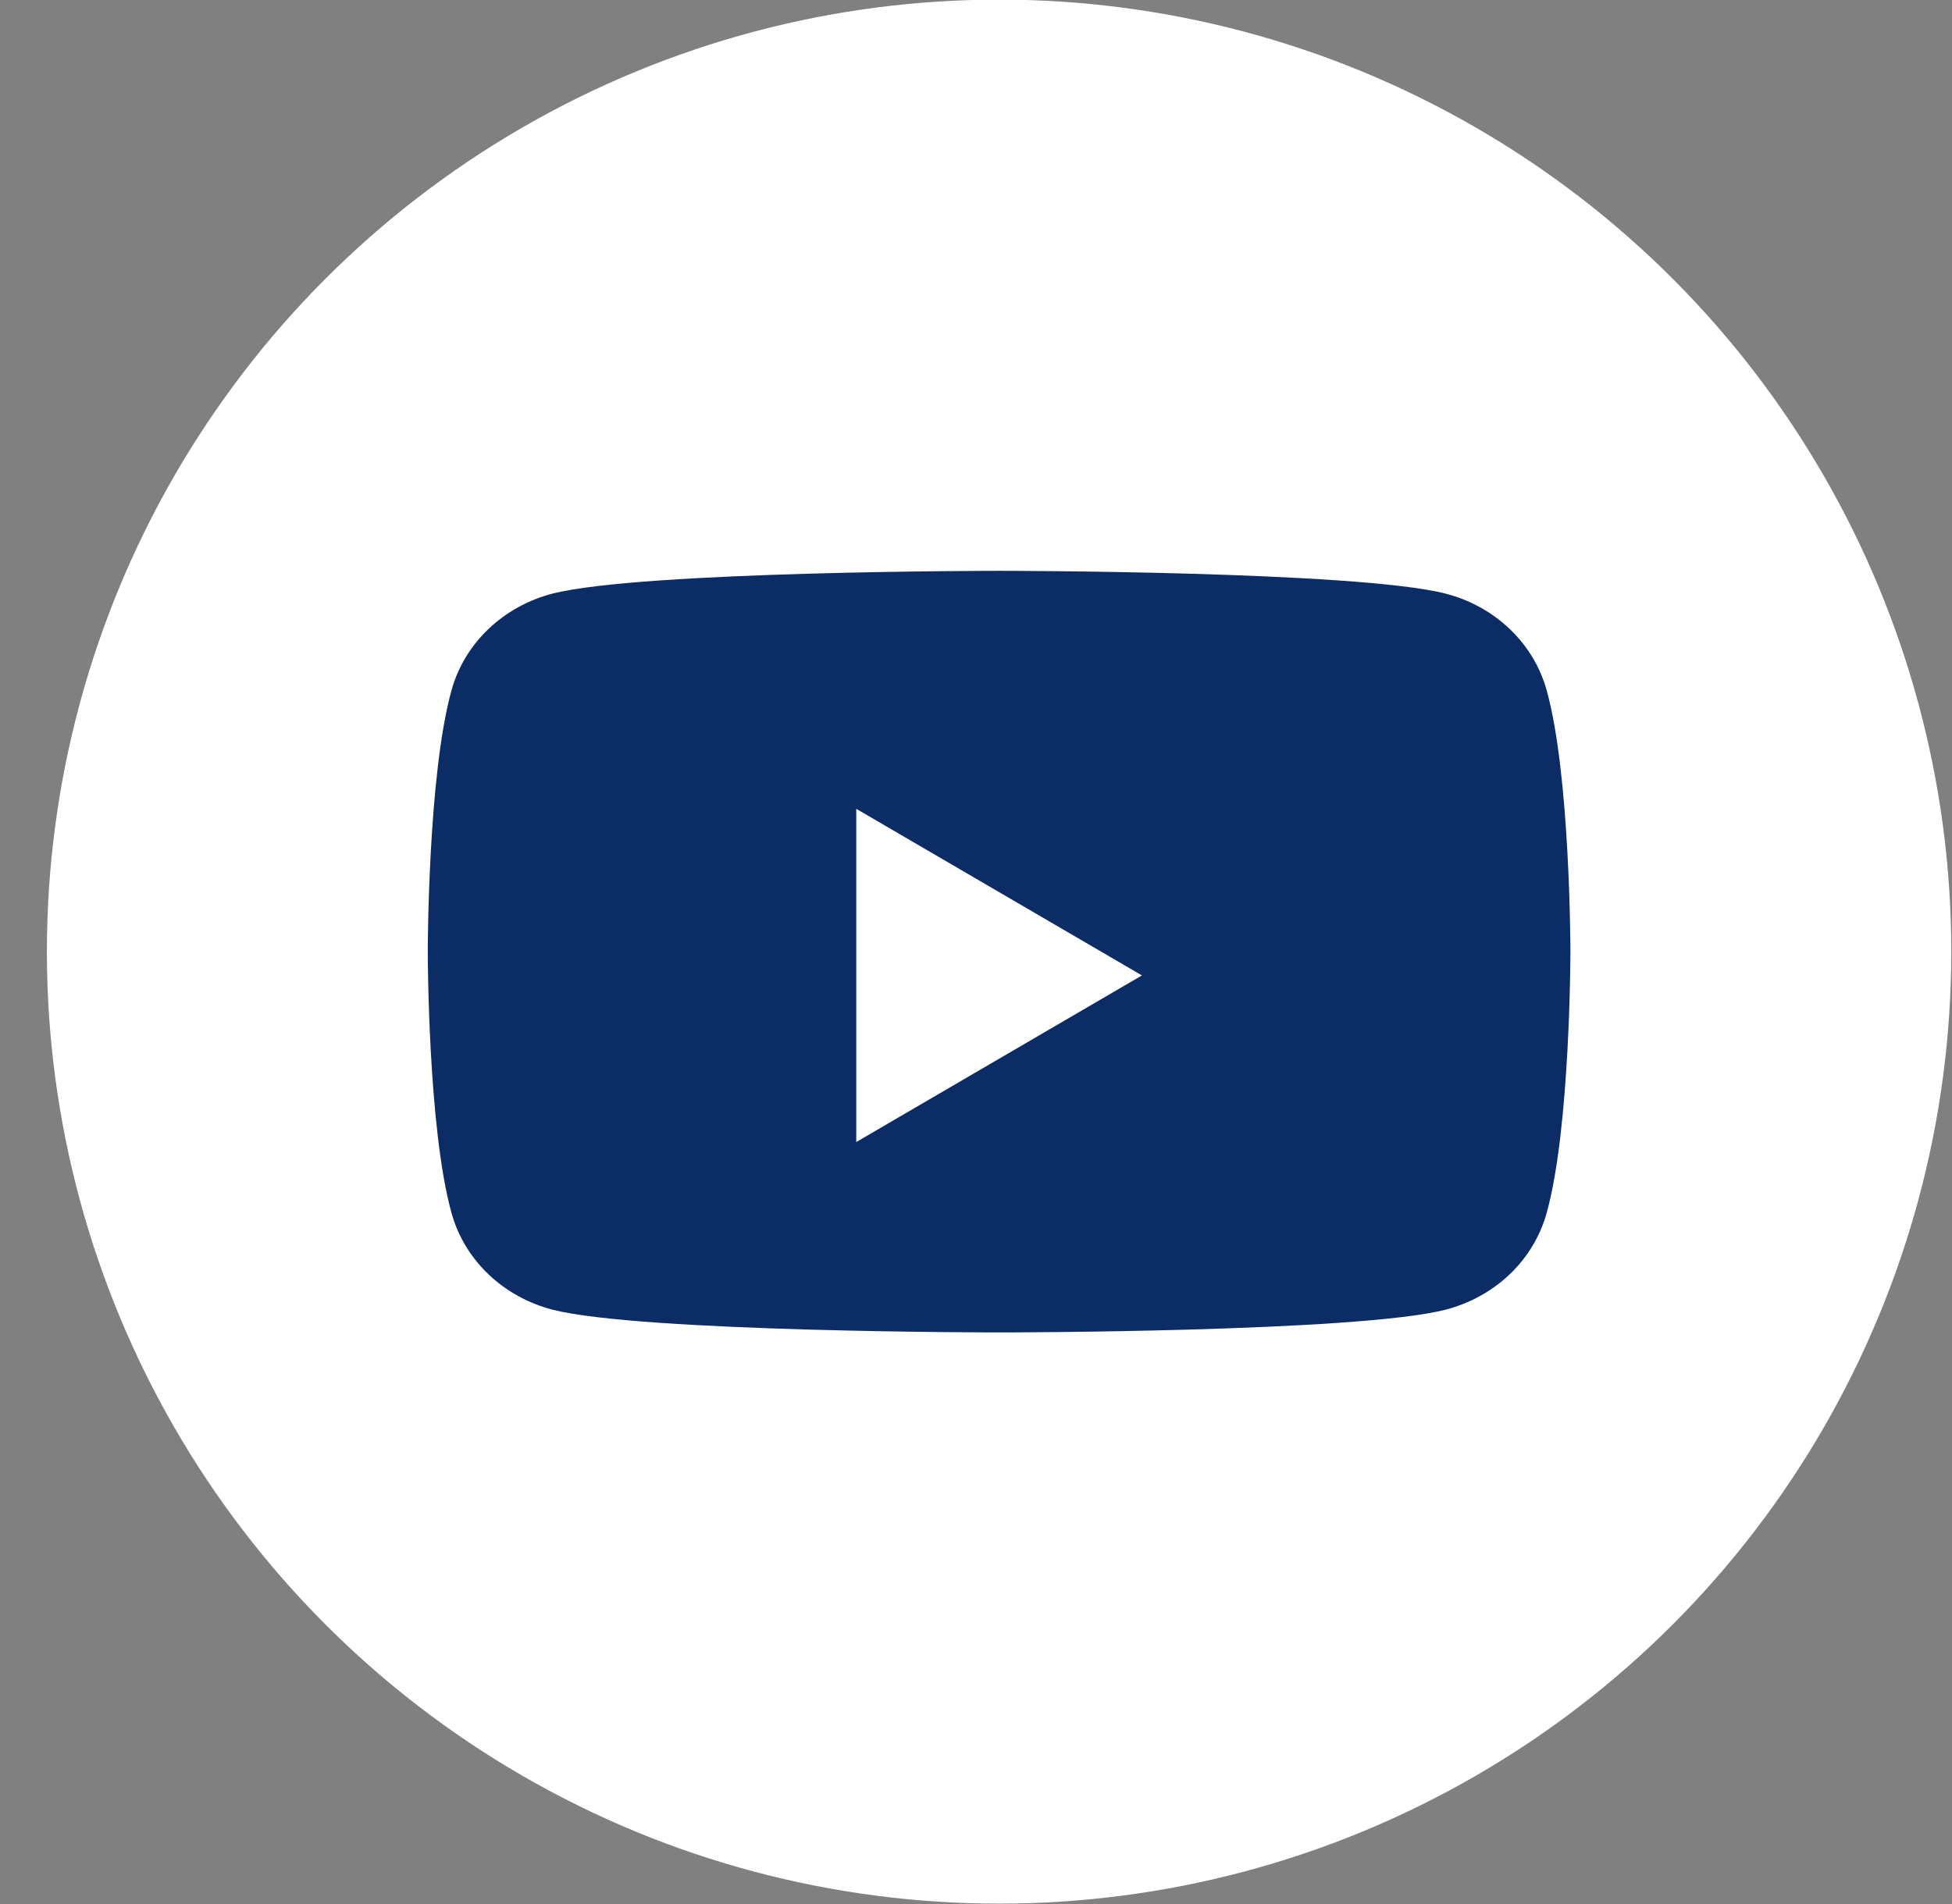
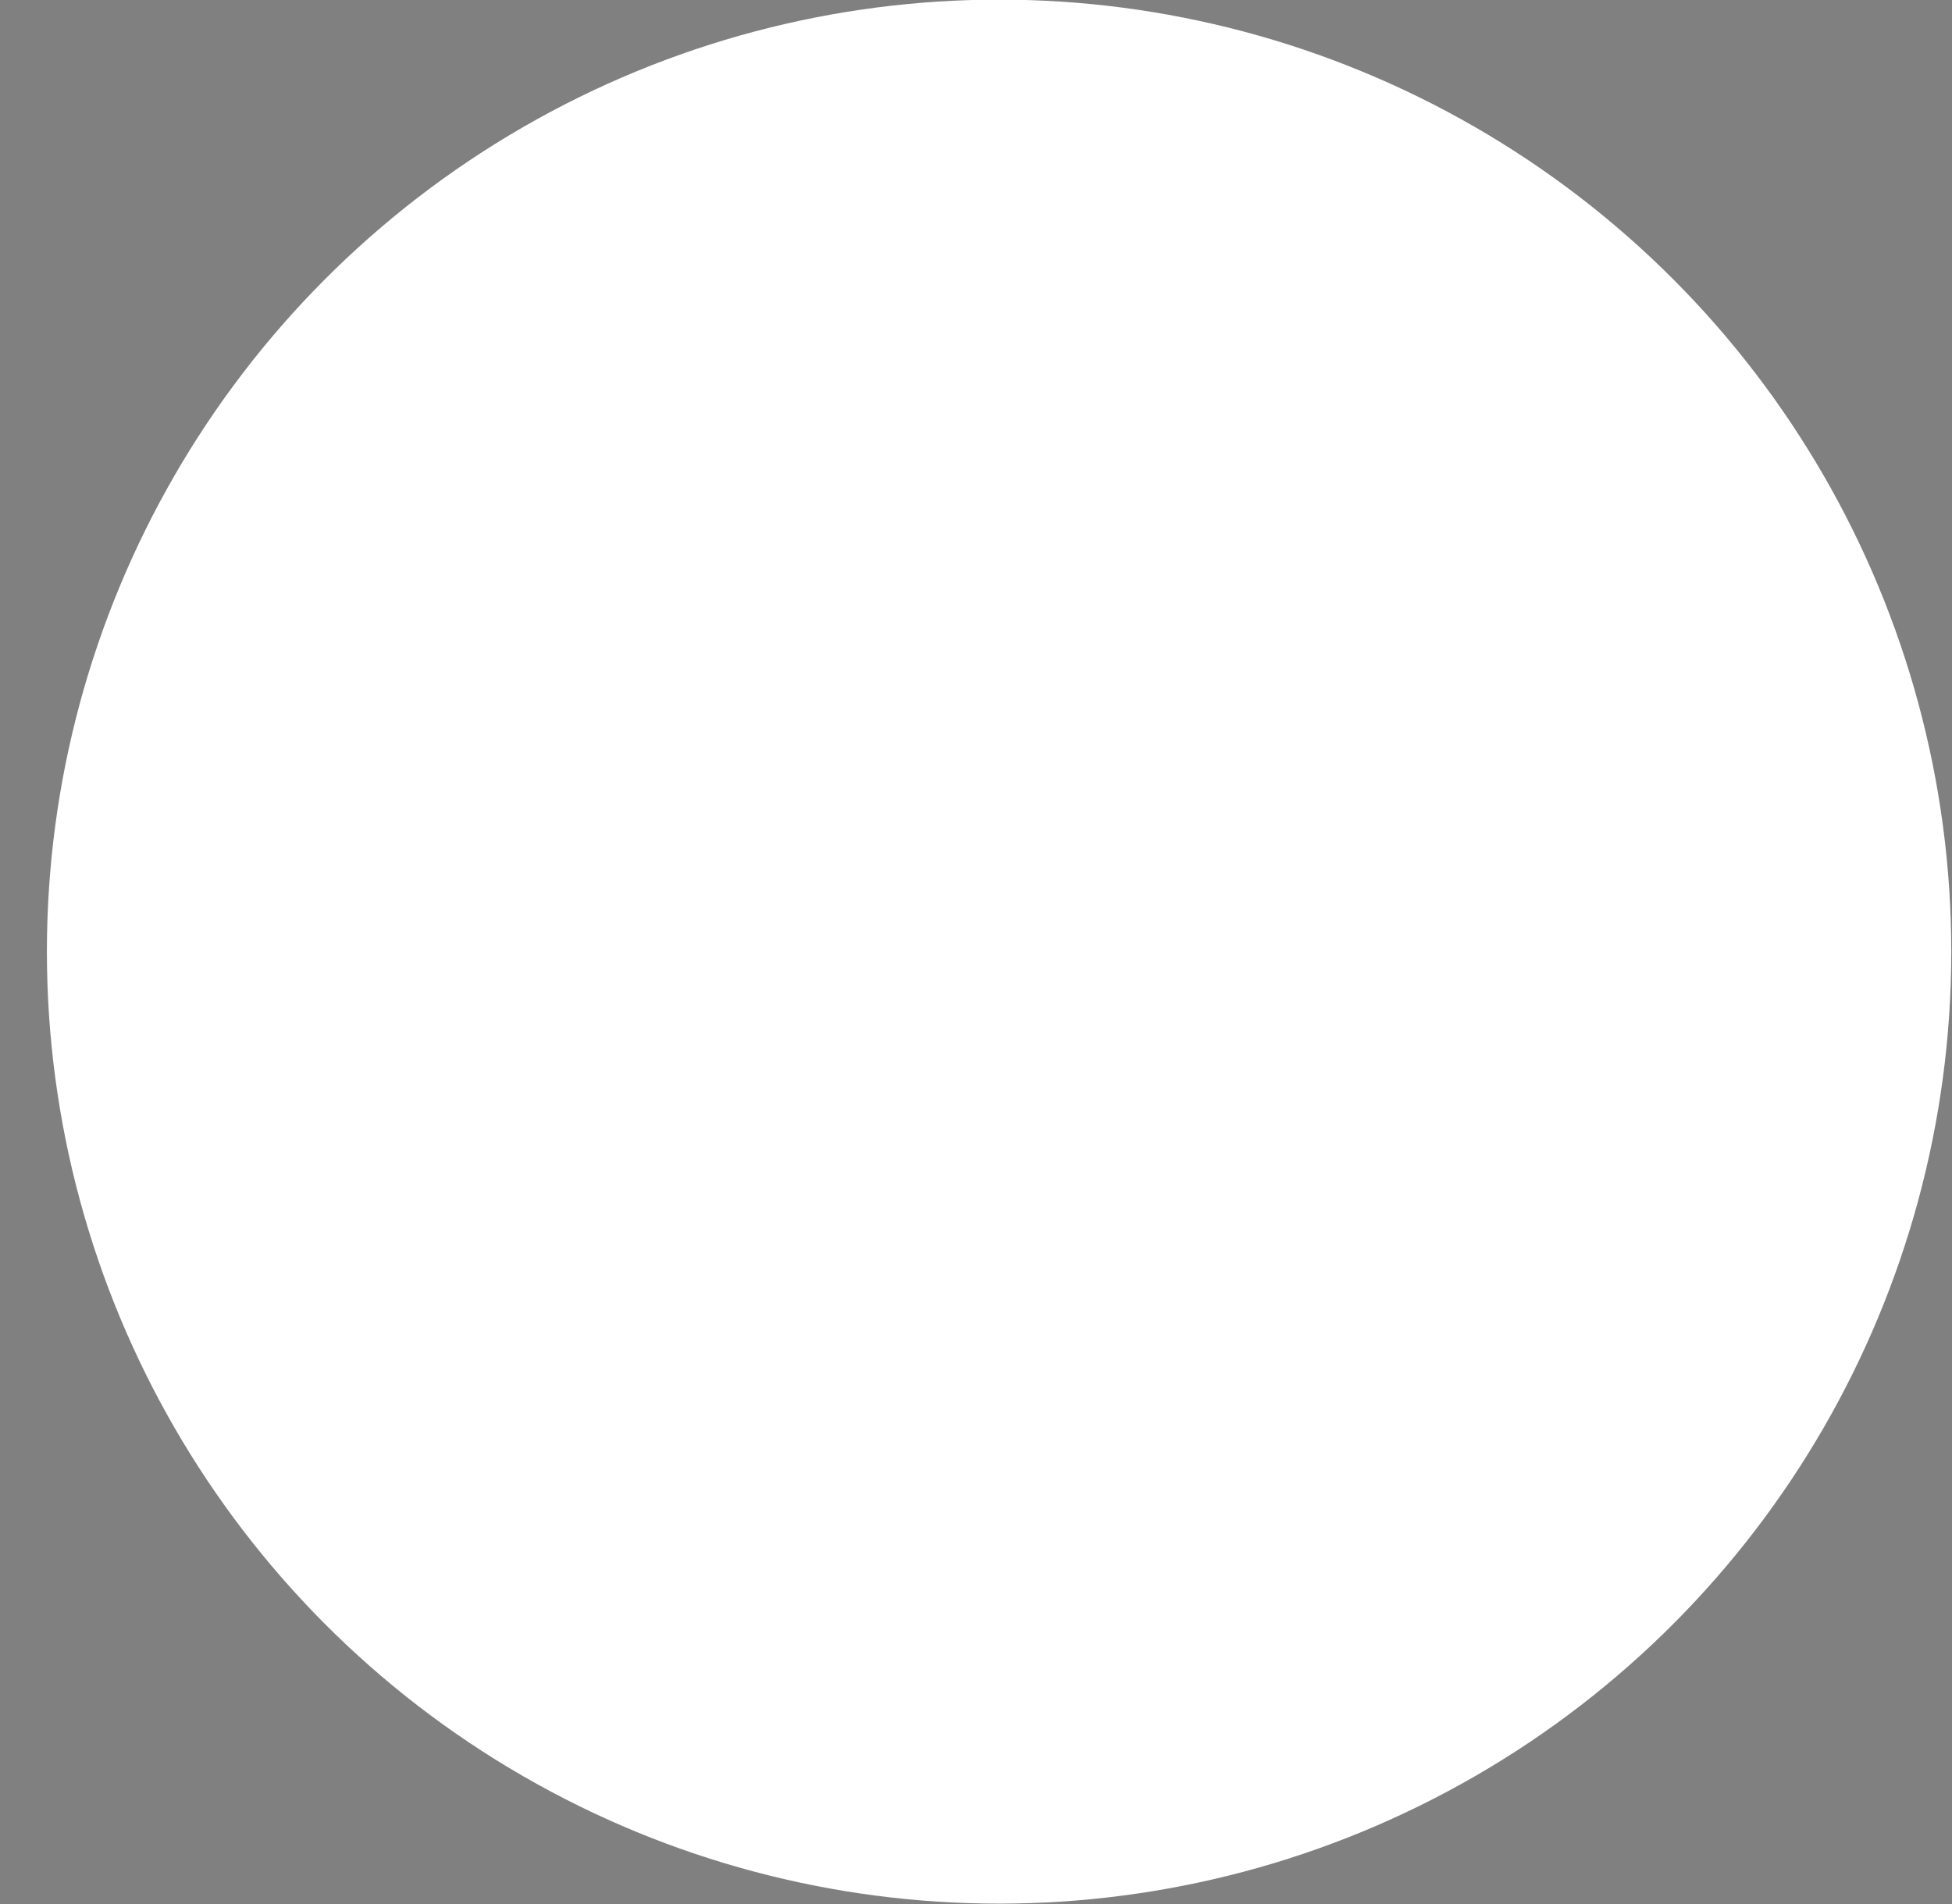
<svg xmlns="http://www.w3.org/2000/svg" width="41" height="40" viewBox="0 0 41 40" fill="none">
  <rect x="0" y="0" width="41" height="40" fill="#808080" stroke="none" />
  <circle cx="20.985" cy="19.992" r="20" fill="white" />
-   <path d="M32.483 14.49C32.347 14.007 32.08 13.566 31.708 13.212C31.335 12.857 30.871 12.601 30.361 12.47C28.485 11.992 20.985 11.992 20.985 11.992C20.985 11.992 13.485 11.992 11.608 12.47C11.099 12.601 10.634 12.857 10.262 13.212C9.89 13.566 9.622 14.007 9.487 14.49C8.985 16.273 8.985 19.992 8.985 19.992C8.985 19.992 8.985 23.711 9.487 25.494C9.622 25.977 9.89 26.418 10.262 26.773C10.634 27.127 11.099 27.383 11.608 27.515C13.485 27.992 20.985 27.992 20.985 27.992C20.985 27.992 28.485 27.992 30.361 27.515C30.871 27.383 31.335 27.127 31.708 26.773C32.08 26.418 32.347 25.977 32.483 25.494C32.985 23.711 32.985 19.992 32.985 19.992C32.985 19.992 32.985 16.273 32.483 14.49Z" fill="#0C2C65" />
  <path d="M17.985 23.992L23.985 20.492L17.985 16.992V23.992Z" fill="white" />
</svg>